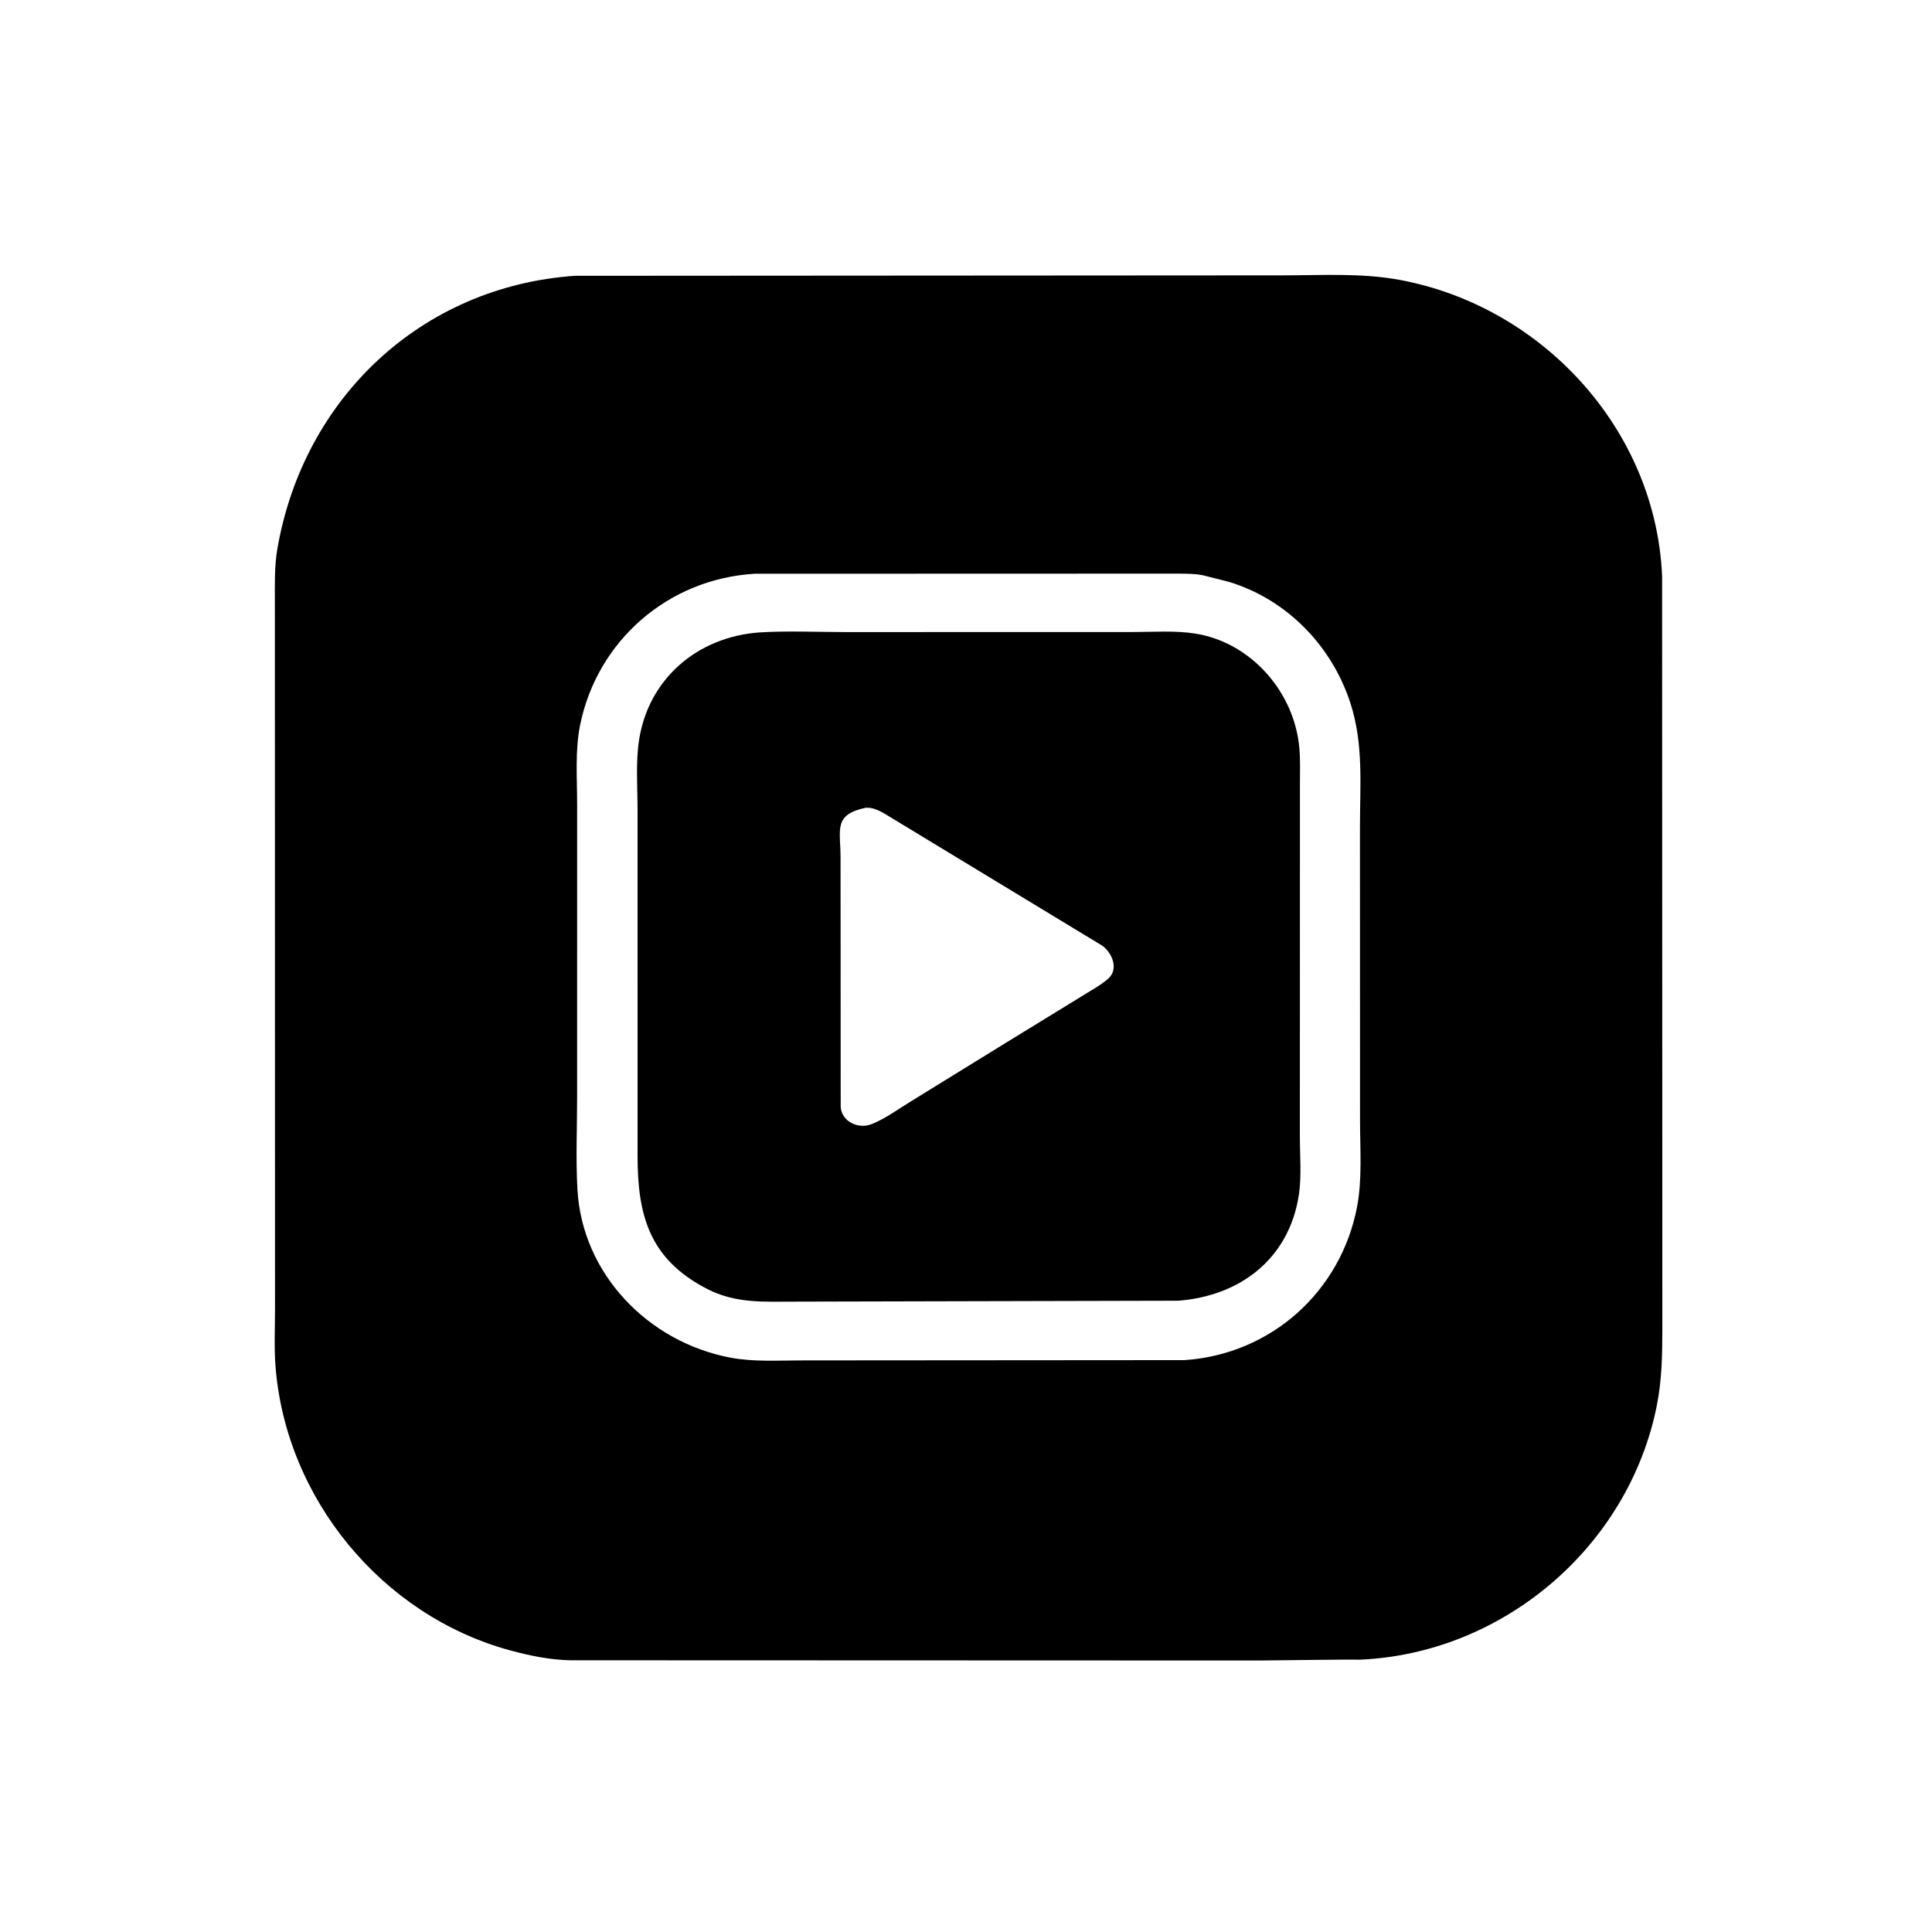
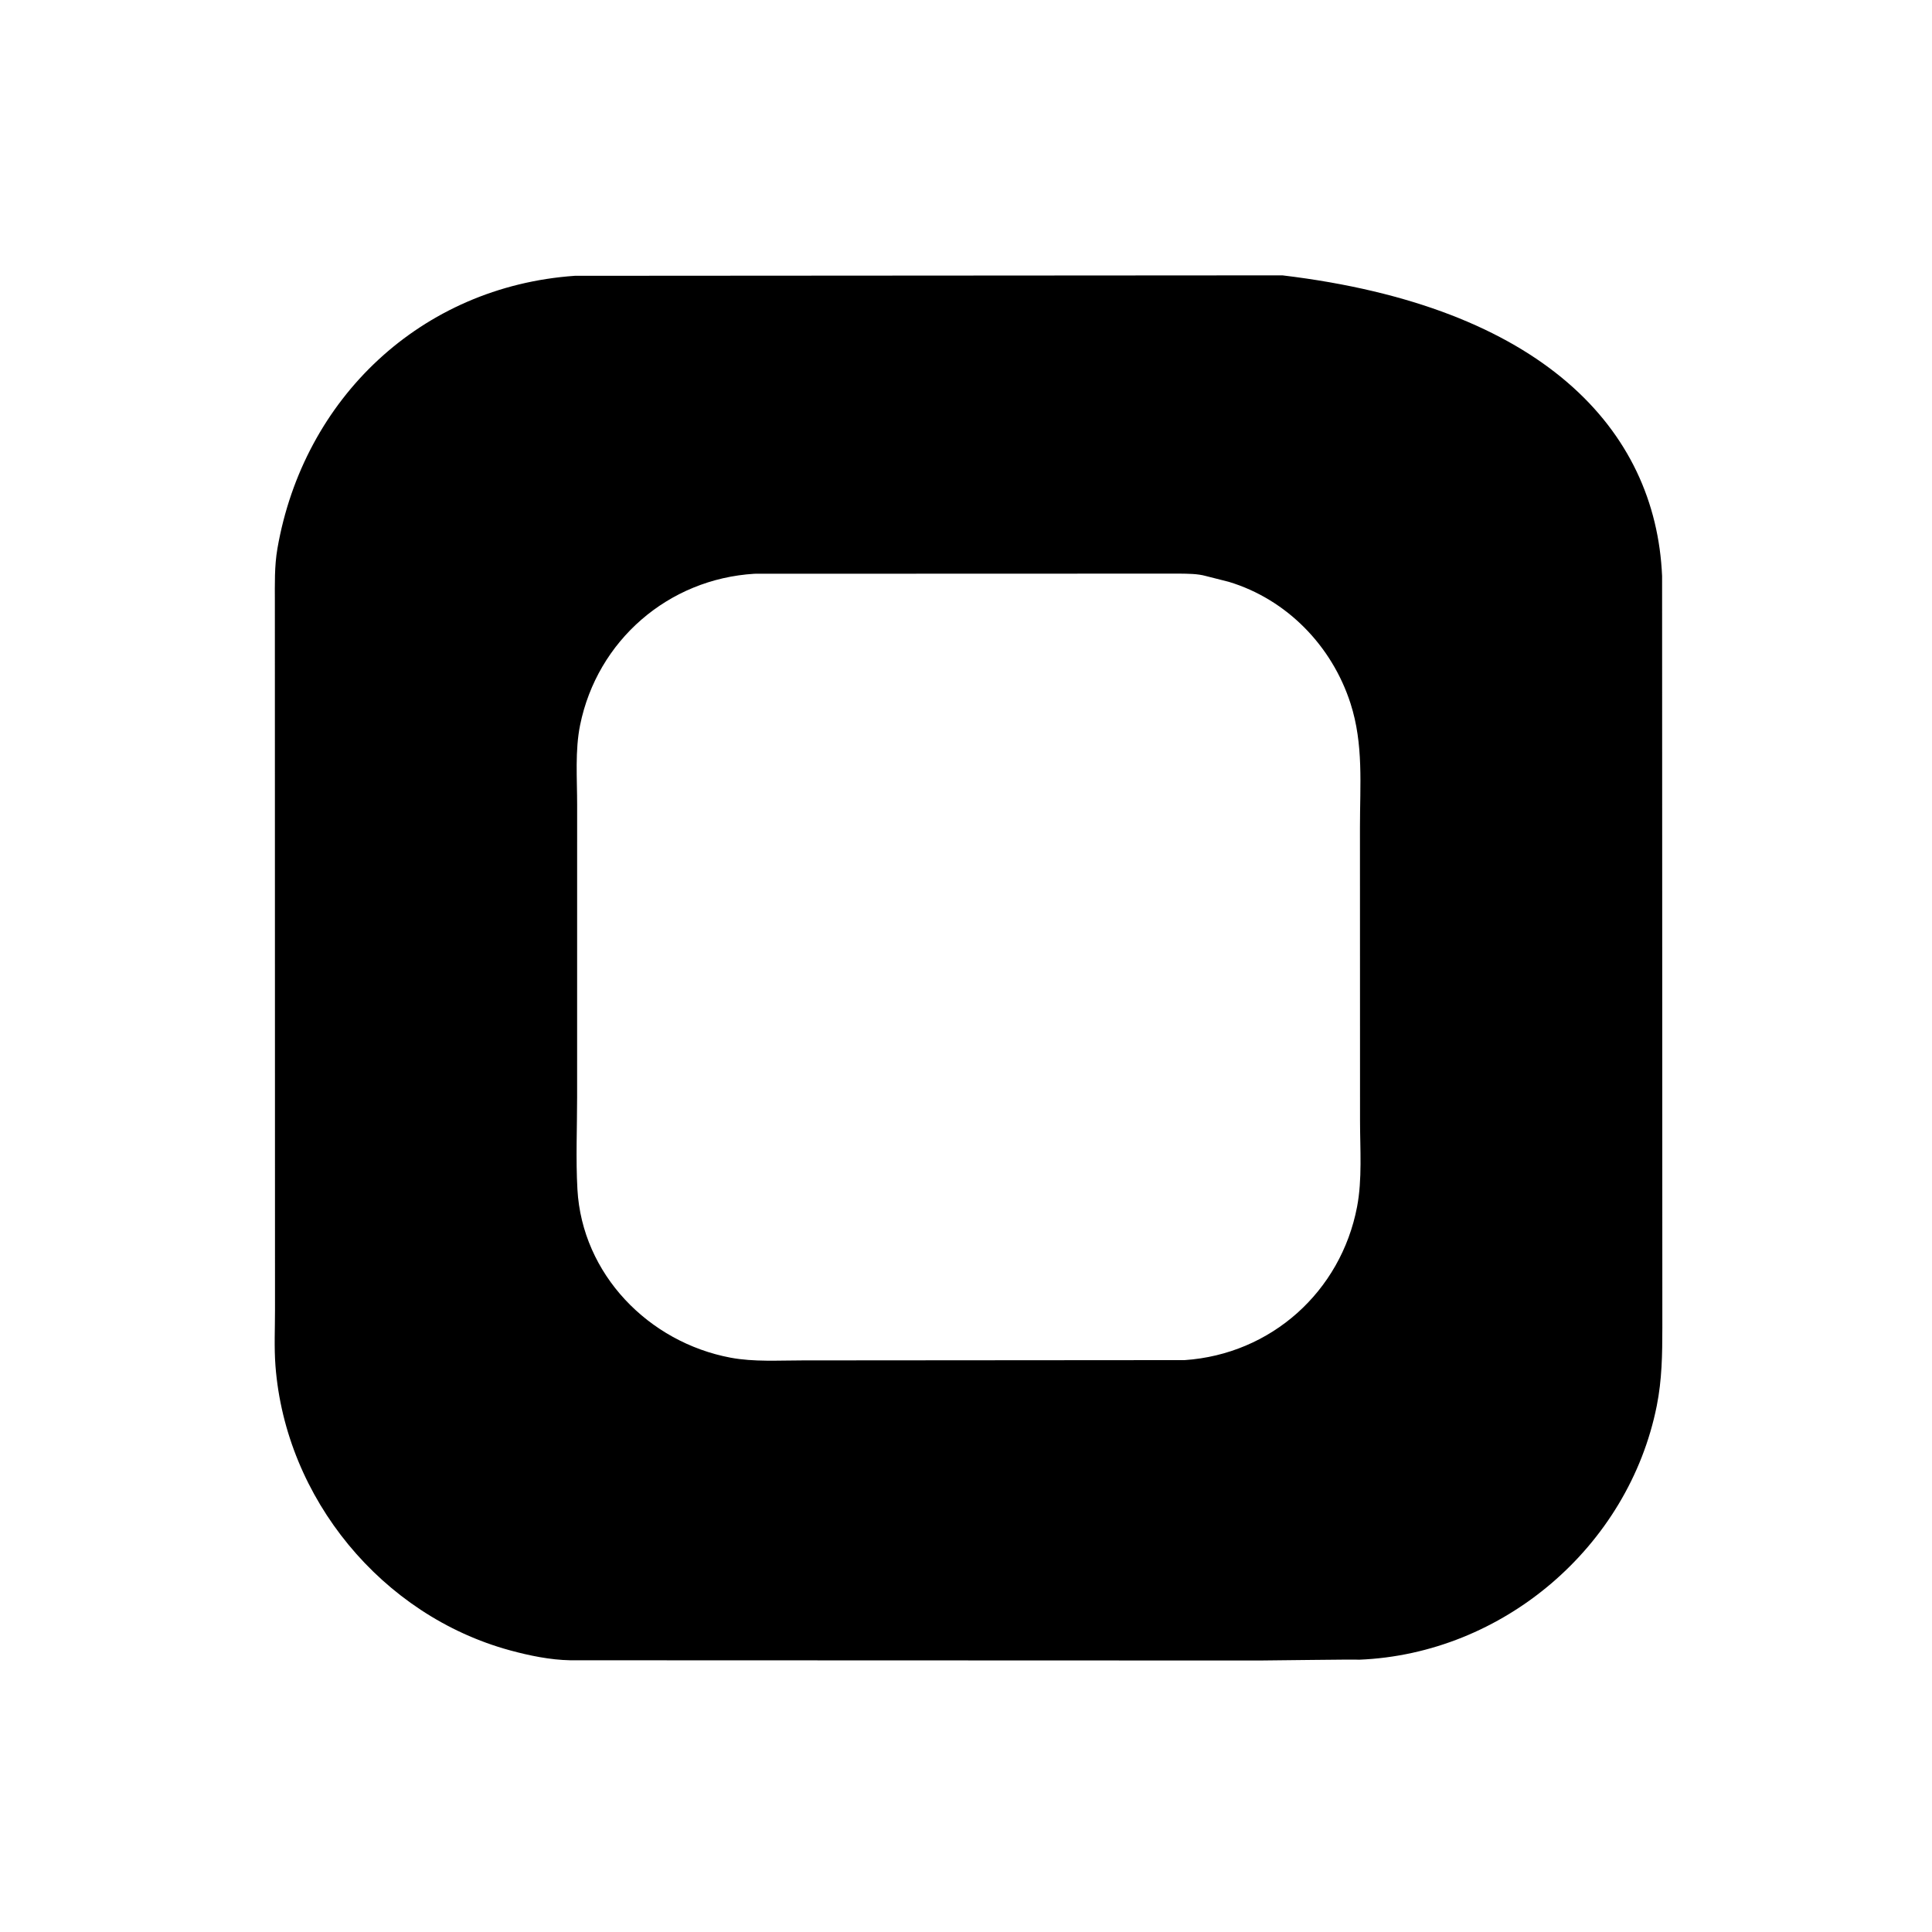
<svg xmlns="http://www.w3.org/2000/svg" version="1.1" style="display: block;" viewBox="0 0 2048 2048" width="640" height="640">
-   <path transform="translate(0,0)" fill="rgb(0,0,0)" d="M 1440.75 1759.35 C 1438.27 1758.83 1345.75 1760.22 1334.65 1760.21 L 604.43 1759.96 C 583.196 1759.57 561.005 1754.99 540.532 1749.41 C 404.798 1712.39 302.754 1588.43 292.004 1447.86 C 290.513 1428.37 291.525 1408.23 291.514 1388.66 L 291.371 638.181 C 291.349 619.21 290.828 600.166 294.087 581.402 C 321.702 422.419 446.181 303.758 609.335 292.368 L 1359.41 291.891 C 1400.67 291.894 1443.19 289.149 1483.9 296.733 C 1634.84 324.849 1755.17 455.077 1761.89 610.682 L 1762.15 1407.49 C 1762.13 1435.66 1761.78 1462.49 1756.23 1490.26 C 1726.35 1639.63 1593.15 1753.23 1440.75 1759.35 z M 799.887 608.202 C 708.309 613.669 633.156 679.078 614.953 768.509 C 609.439 795.601 611.801 825.206 611.791 852.816 L 611.767 1162.99 C 611.767 1195.35 610.289 1228.51 612.097 1260.79 C 617.153 1351.04 687.727 1422.85 774.375 1439.18 C 799.034 1443.83 825.815 1442.07 850.856 1442.08 L 1255.75 1441.78 C 1347.54 1435.54 1421.33 1369.08 1438.53 1279.36 C 1444.15 1250.05 1441.7 1217.91 1441.69 1188.09 L 1441.61 877.116 C 1441.6 832.241 1445.57 789.061 1431.62 745.714 C 1411.98 684.671 1364.03 635.312 1302.58 616.765 L 1278.23 610.59 C 1269.39 608.104 1259.25 608.206 1250.09 608.058 L 799.887 608.202 z" />
-   <path transform="translate(0,0)" fill="rgb(0,0,0)" d="M 1249.2 1378.81 L 842.84 1379.78 C 809.676 1379.78 780.093 1382 749.514 1366.27 C 687.981 1334.61 675.866 1287.61 675.845 1225.53 L 675.833 857.868 C 675.825 833.997 673.781 807.948 677.435 784.428 C 687.537 719.404 739.293 675.257 804.685 670.417 C 835.156 668.511 866.607 670.041 897.208 670.038 L 1200.71 669.985 C 1222.6 669.987 1245.92 668.184 1267.5 671.697 C 1326.79 681.349 1372.5 734.321 1377.41 793.5 C 1378.45 806.033 1377.99 818.788 1378 831.362 L 1377.9 1204.14 C 1377.88 1224.24 1379.87 1246.84 1376.84 1266.65 C 1366.45 1334.56 1314.4 1373.73 1249.2 1378.81 z M 917.983 856.203 C 882.975 863.467 891.035 879.381 891.019 909.01 L 891.167 1173.12 C 891.959 1188.84 909.791 1197.29 923.876 1191.68 C 938.702 1185.78 952.804 1175.2 966.495 1166.93 L 1065.93 1105.61 L 1145.76 1056.66 C 1155.09 1050.69 1166.15 1044.87 1174.49 1037.69 C 1186.45 1027.4 1178.87 1009.51 1167.92 1002.14 L 937 862.101 C 932.531 859.616 927.612 857.15 922.5 856.445 L 917.983 856.203 z" />
+   <path transform="translate(0,0)" fill="rgb(0,0,0)" d="M 1440.75 1759.35 C 1438.27 1758.83 1345.75 1760.22 1334.65 1760.21 L 604.43 1759.96 C 583.196 1759.57 561.005 1754.99 540.532 1749.41 C 404.798 1712.39 302.754 1588.43 292.004 1447.86 C 290.513 1428.37 291.525 1408.23 291.514 1388.66 L 291.371 638.181 C 291.349 619.21 290.828 600.166 294.087 581.402 C 321.702 422.419 446.181 303.758 609.335 292.368 L 1359.41 291.891 C 1634.84 324.849 1755.17 455.077 1761.89 610.682 L 1762.15 1407.49 C 1762.13 1435.66 1761.78 1462.49 1756.23 1490.26 C 1726.35 1639.63 1593.15 1753.23 1440.75 1759.35 z M 799.887 608.202 C 708.309 613.669 633.156 679.078 614.953 768.509 C 609.439 795.601 611.801 825.206 611.791 852.816 L 611.767 1162.99 C 611.767 1195.35 610.289 1228.51 612.097 1260.79 C 617.153 1351.04 687.727 1422.85 774.375 1439.18 C 799.034 1443.83 825.815 1442.07 850.856 1442.08 L 1255.75 1441.78 C 1347.54 1435.54 1421.33 1369.08 1438.53 1279.36 C 1444.15 1250.05 1441.7 1217.91 1441.69 1188.09 L 1441.61 877.116 C 1441.6 832.241 1445.57 789.061 1431.62 745.714 C 1411.98 684.671 1364.03 635.312 1302.58 616.765 L 1278.23 610.59 C 1269.39 608.104 1259.25 608.206 1250.09 608.058 L 799.887 608.202 z" />
</svg>